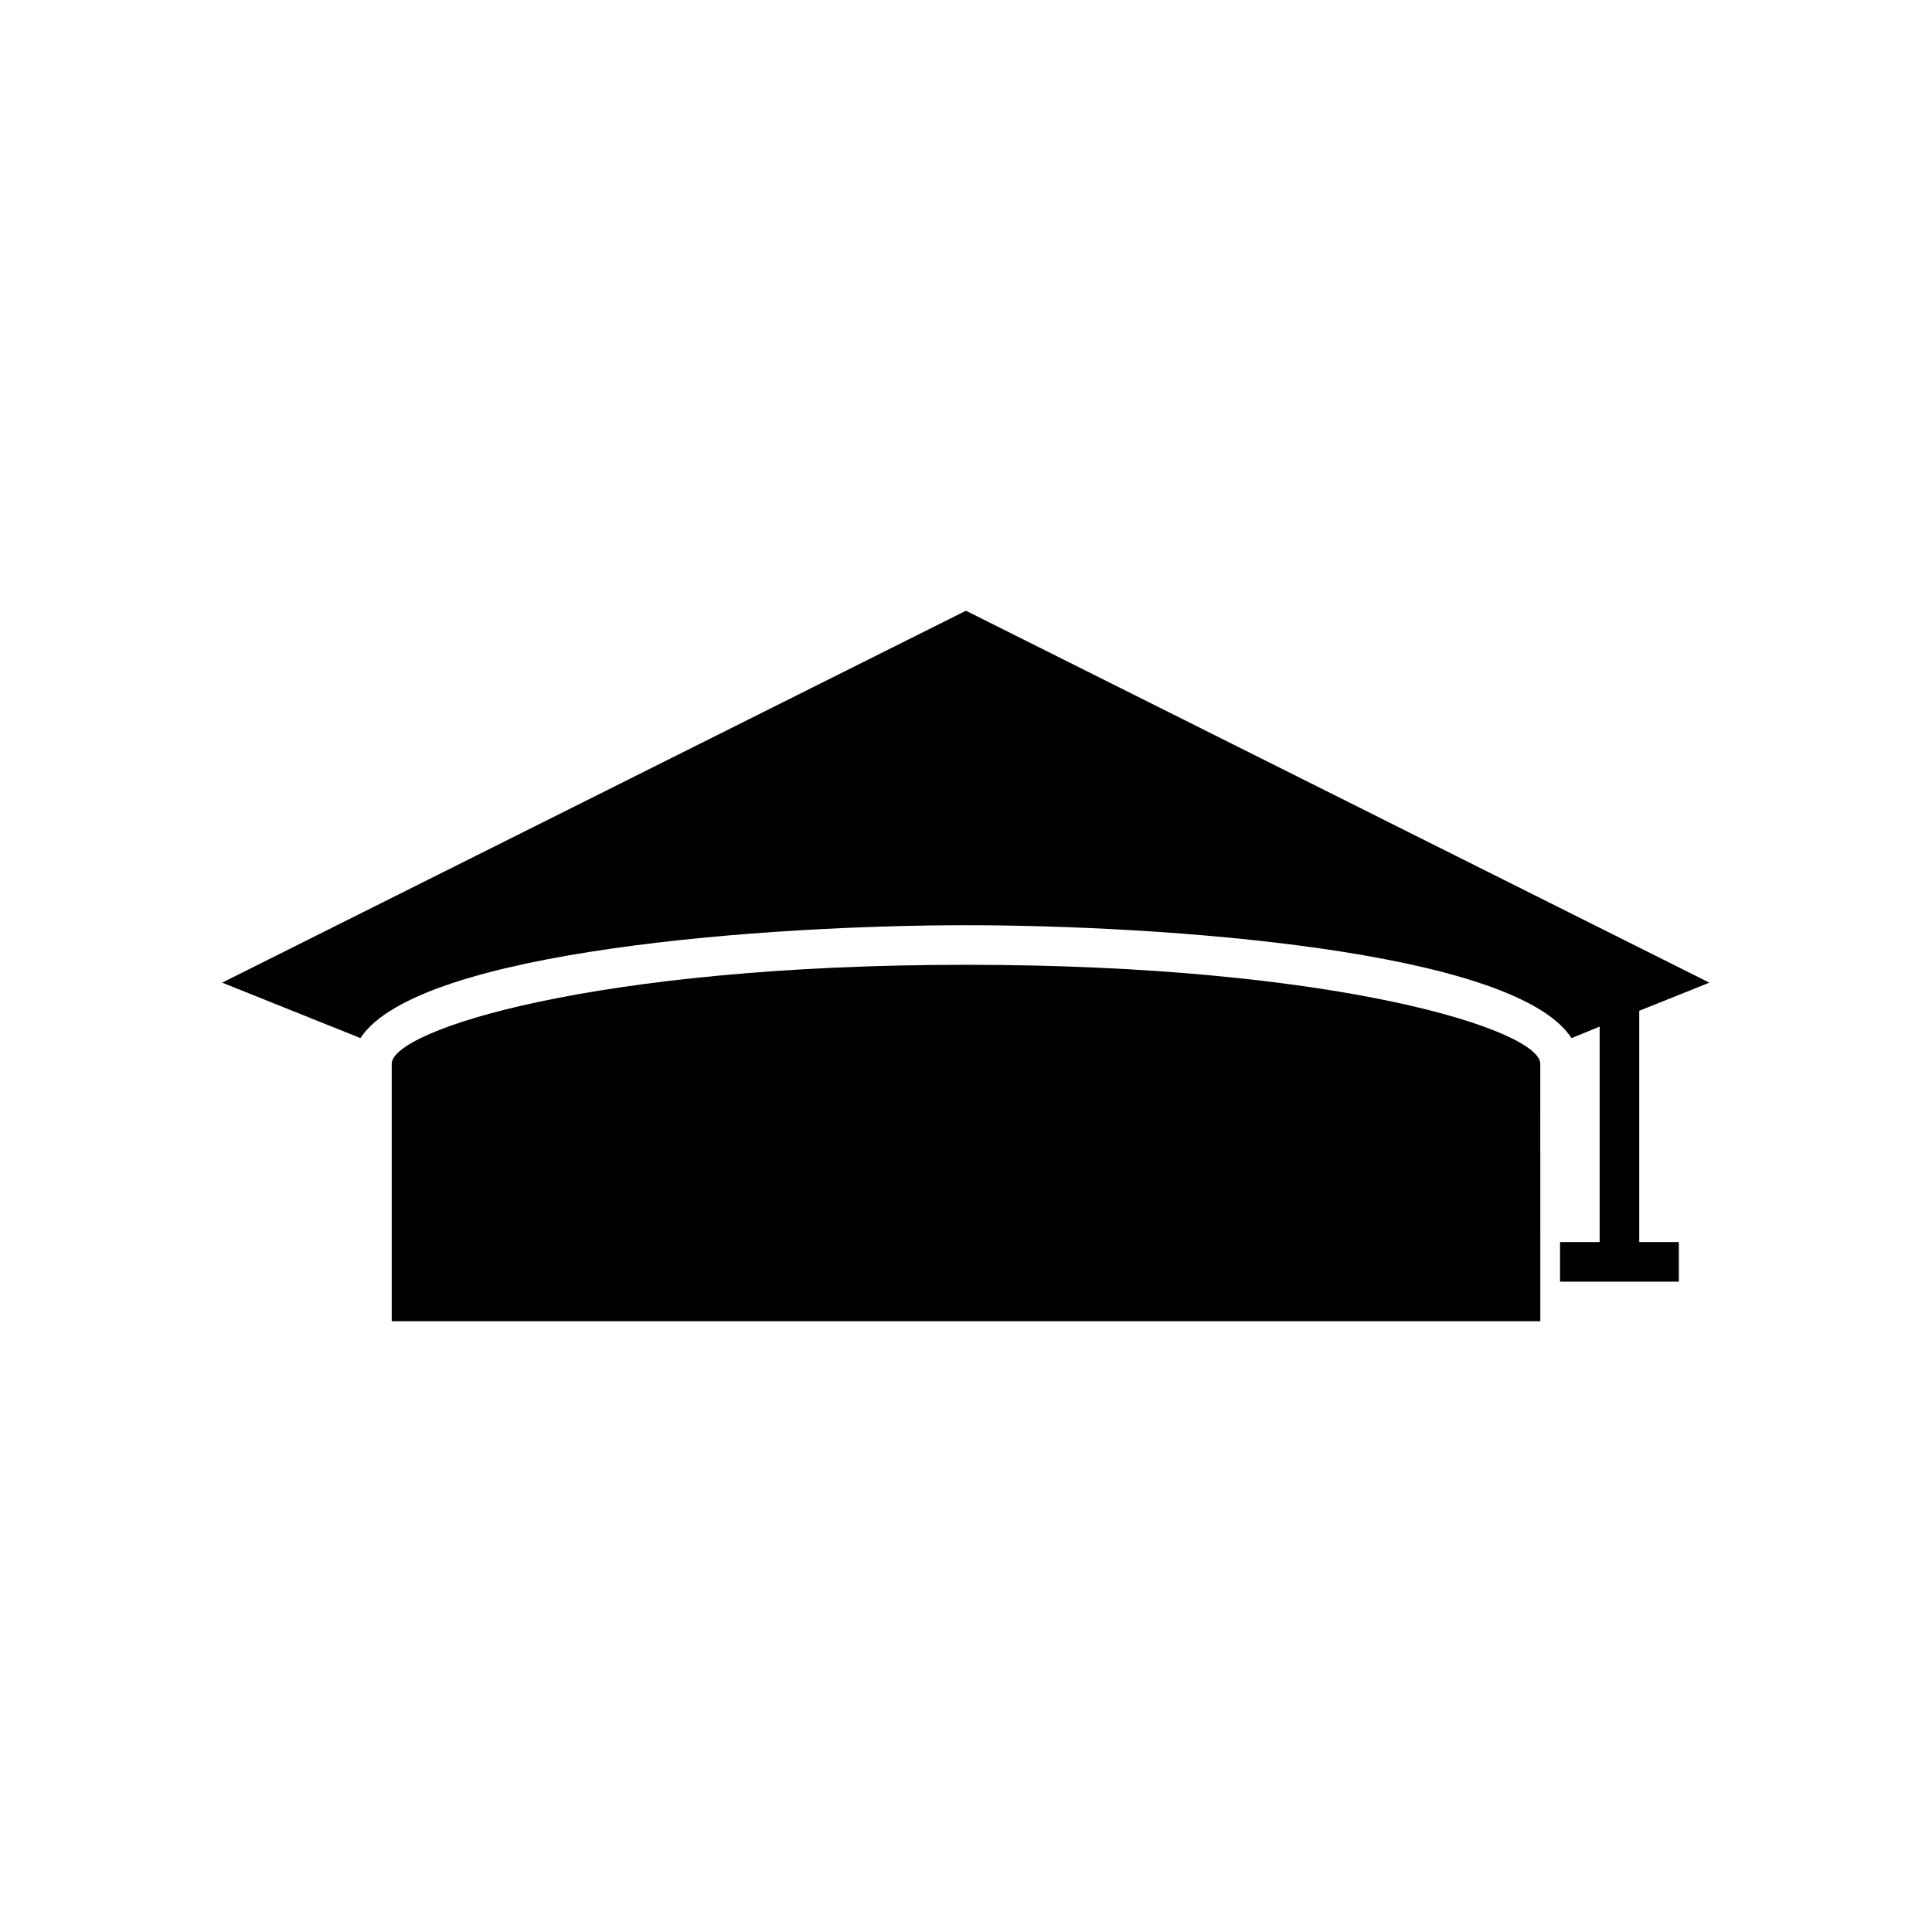
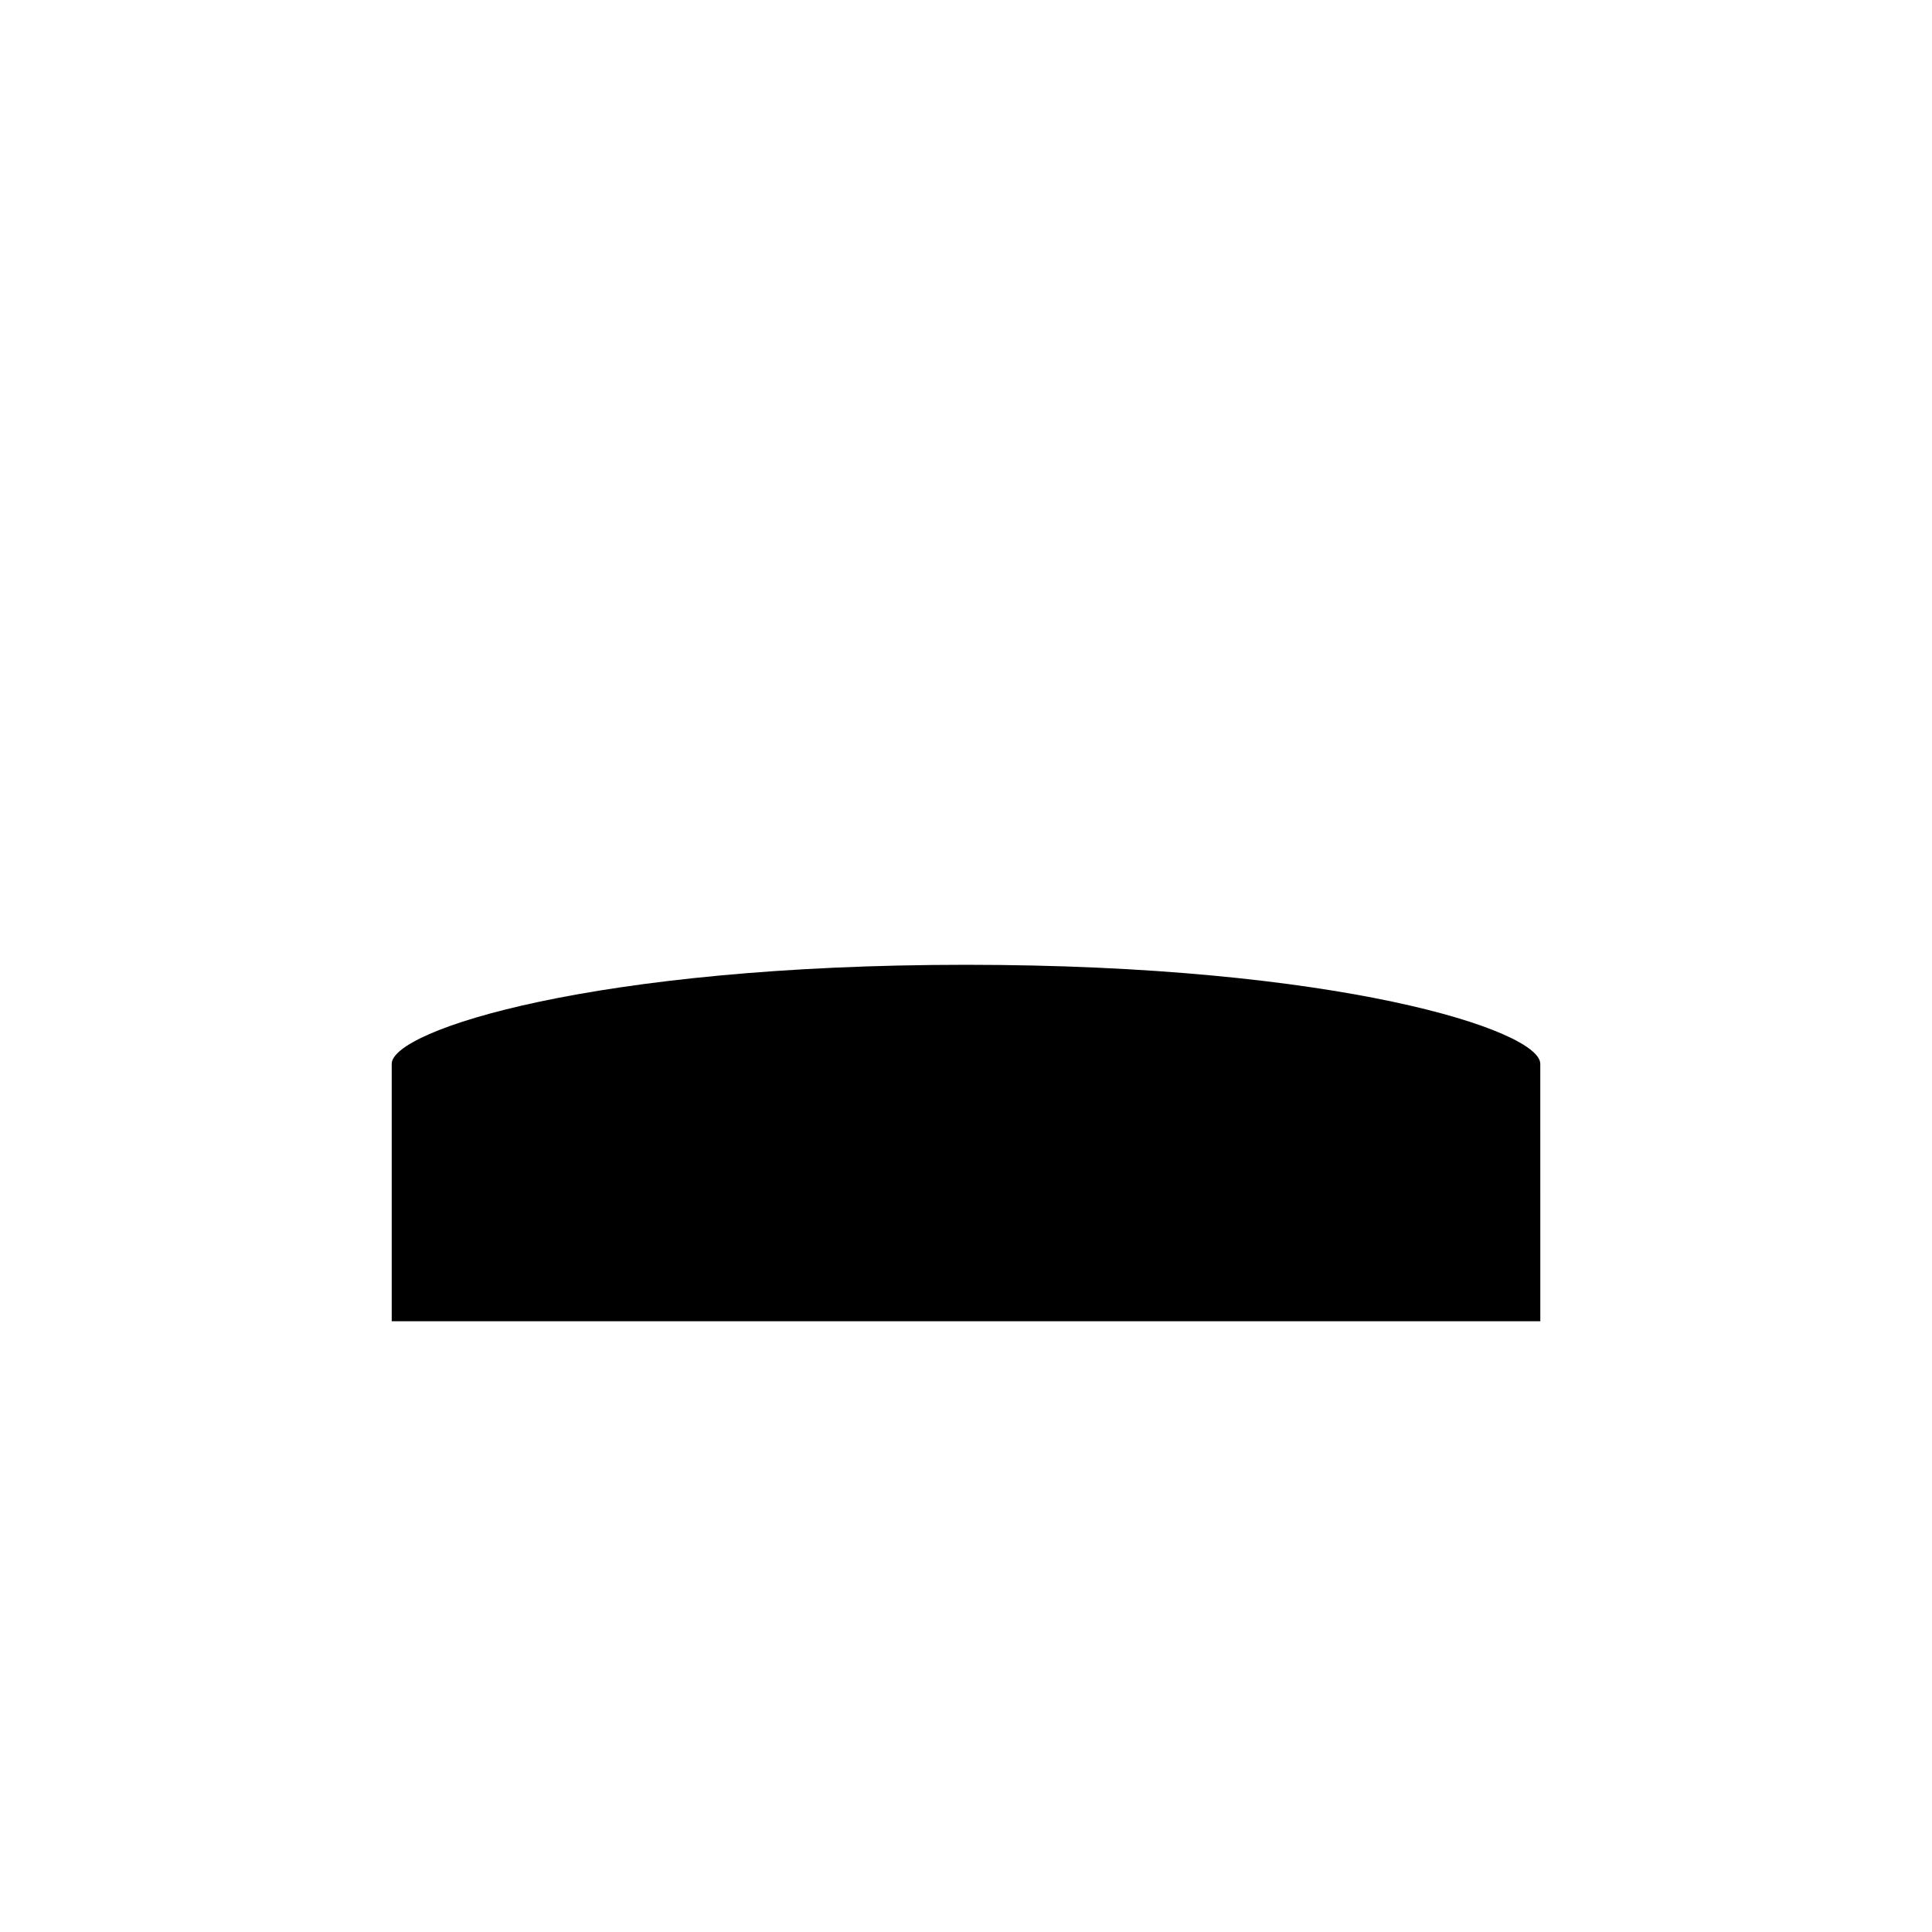
<svg xmlns="http://www.w3.org/2000/svg" fill="#000000" width="800px" height="800px" version="1.1" viewBox="144 144 512 512">
  <g>
    <path d="m552.19 425.92c0-8.922-53.738-26.238-152.19-26.238s-152.19 17.32-152.19 26.238v68.223h304.39z" />
-     <path d="m202.88 404.41 36.633 14.695c15.324-23.406 108.95-29.914 160.48-29.914s145.16 6.402 160.48 29.914l7.449-3.043v57.098h-10.496v10.496h31.488v-10.496h-10.496v-61.297l8.398-3.359 10.18-4.094-197.01-98.559z" />
  </g>
</svg>